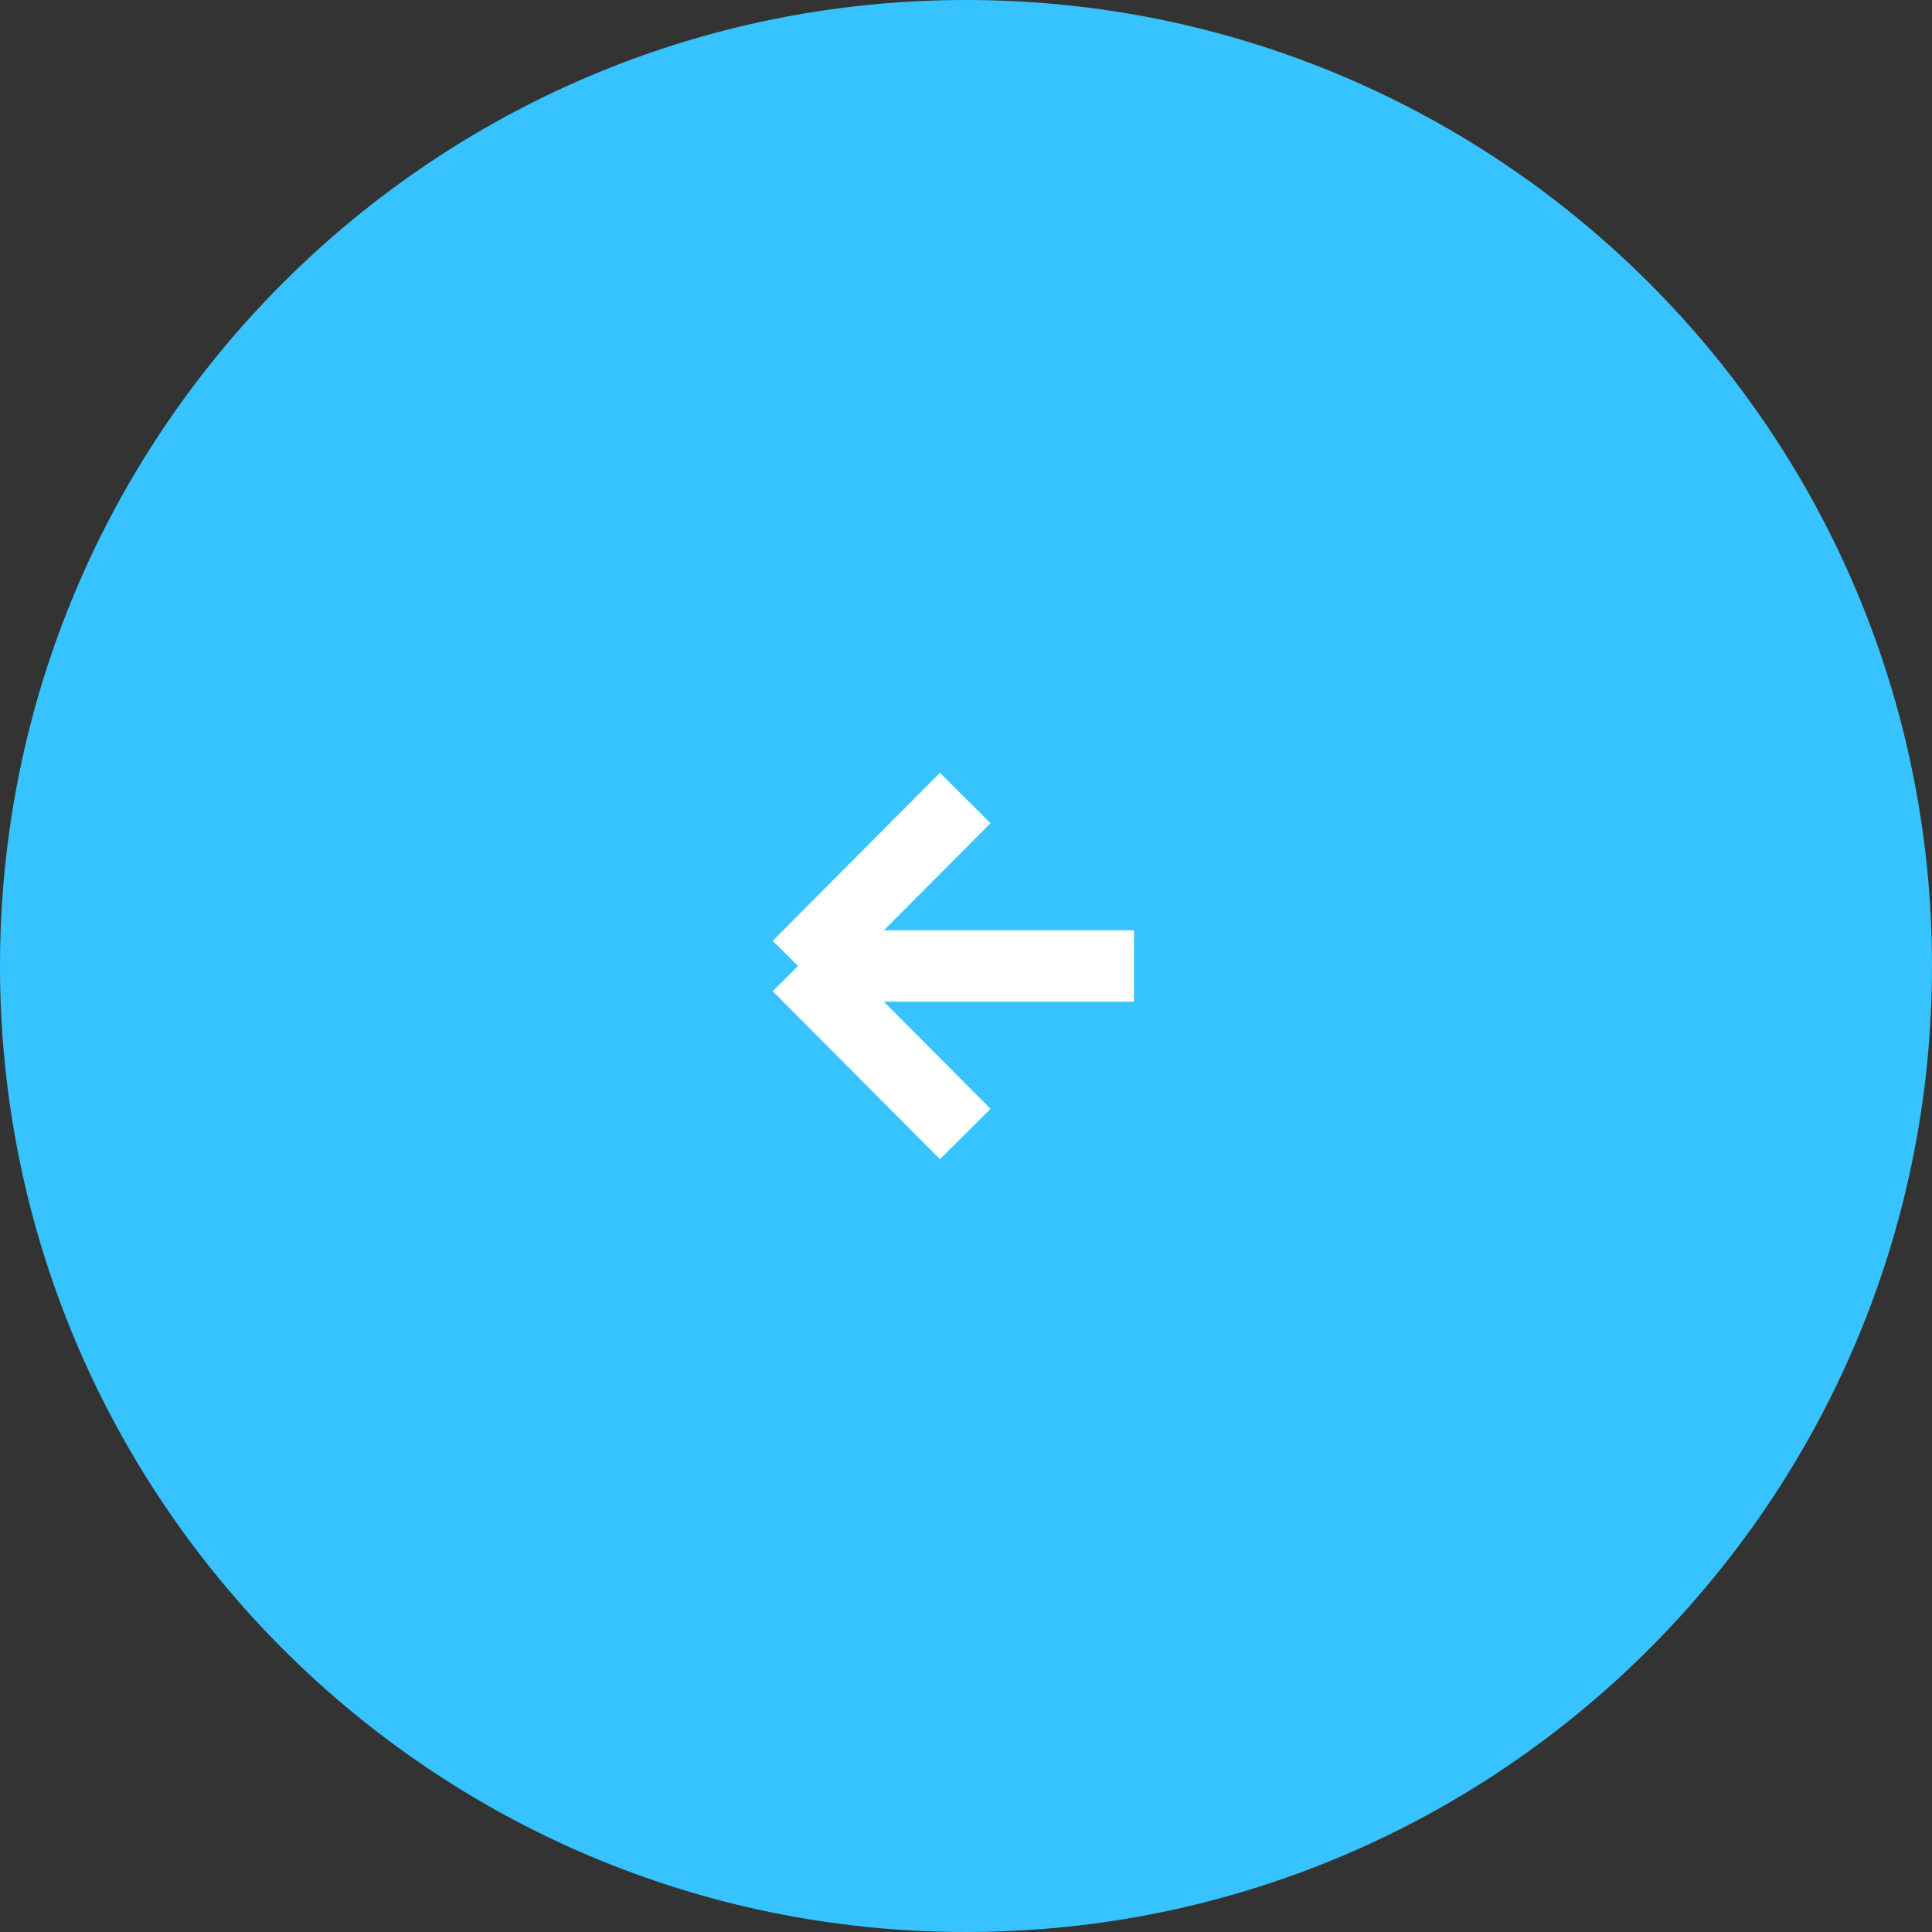
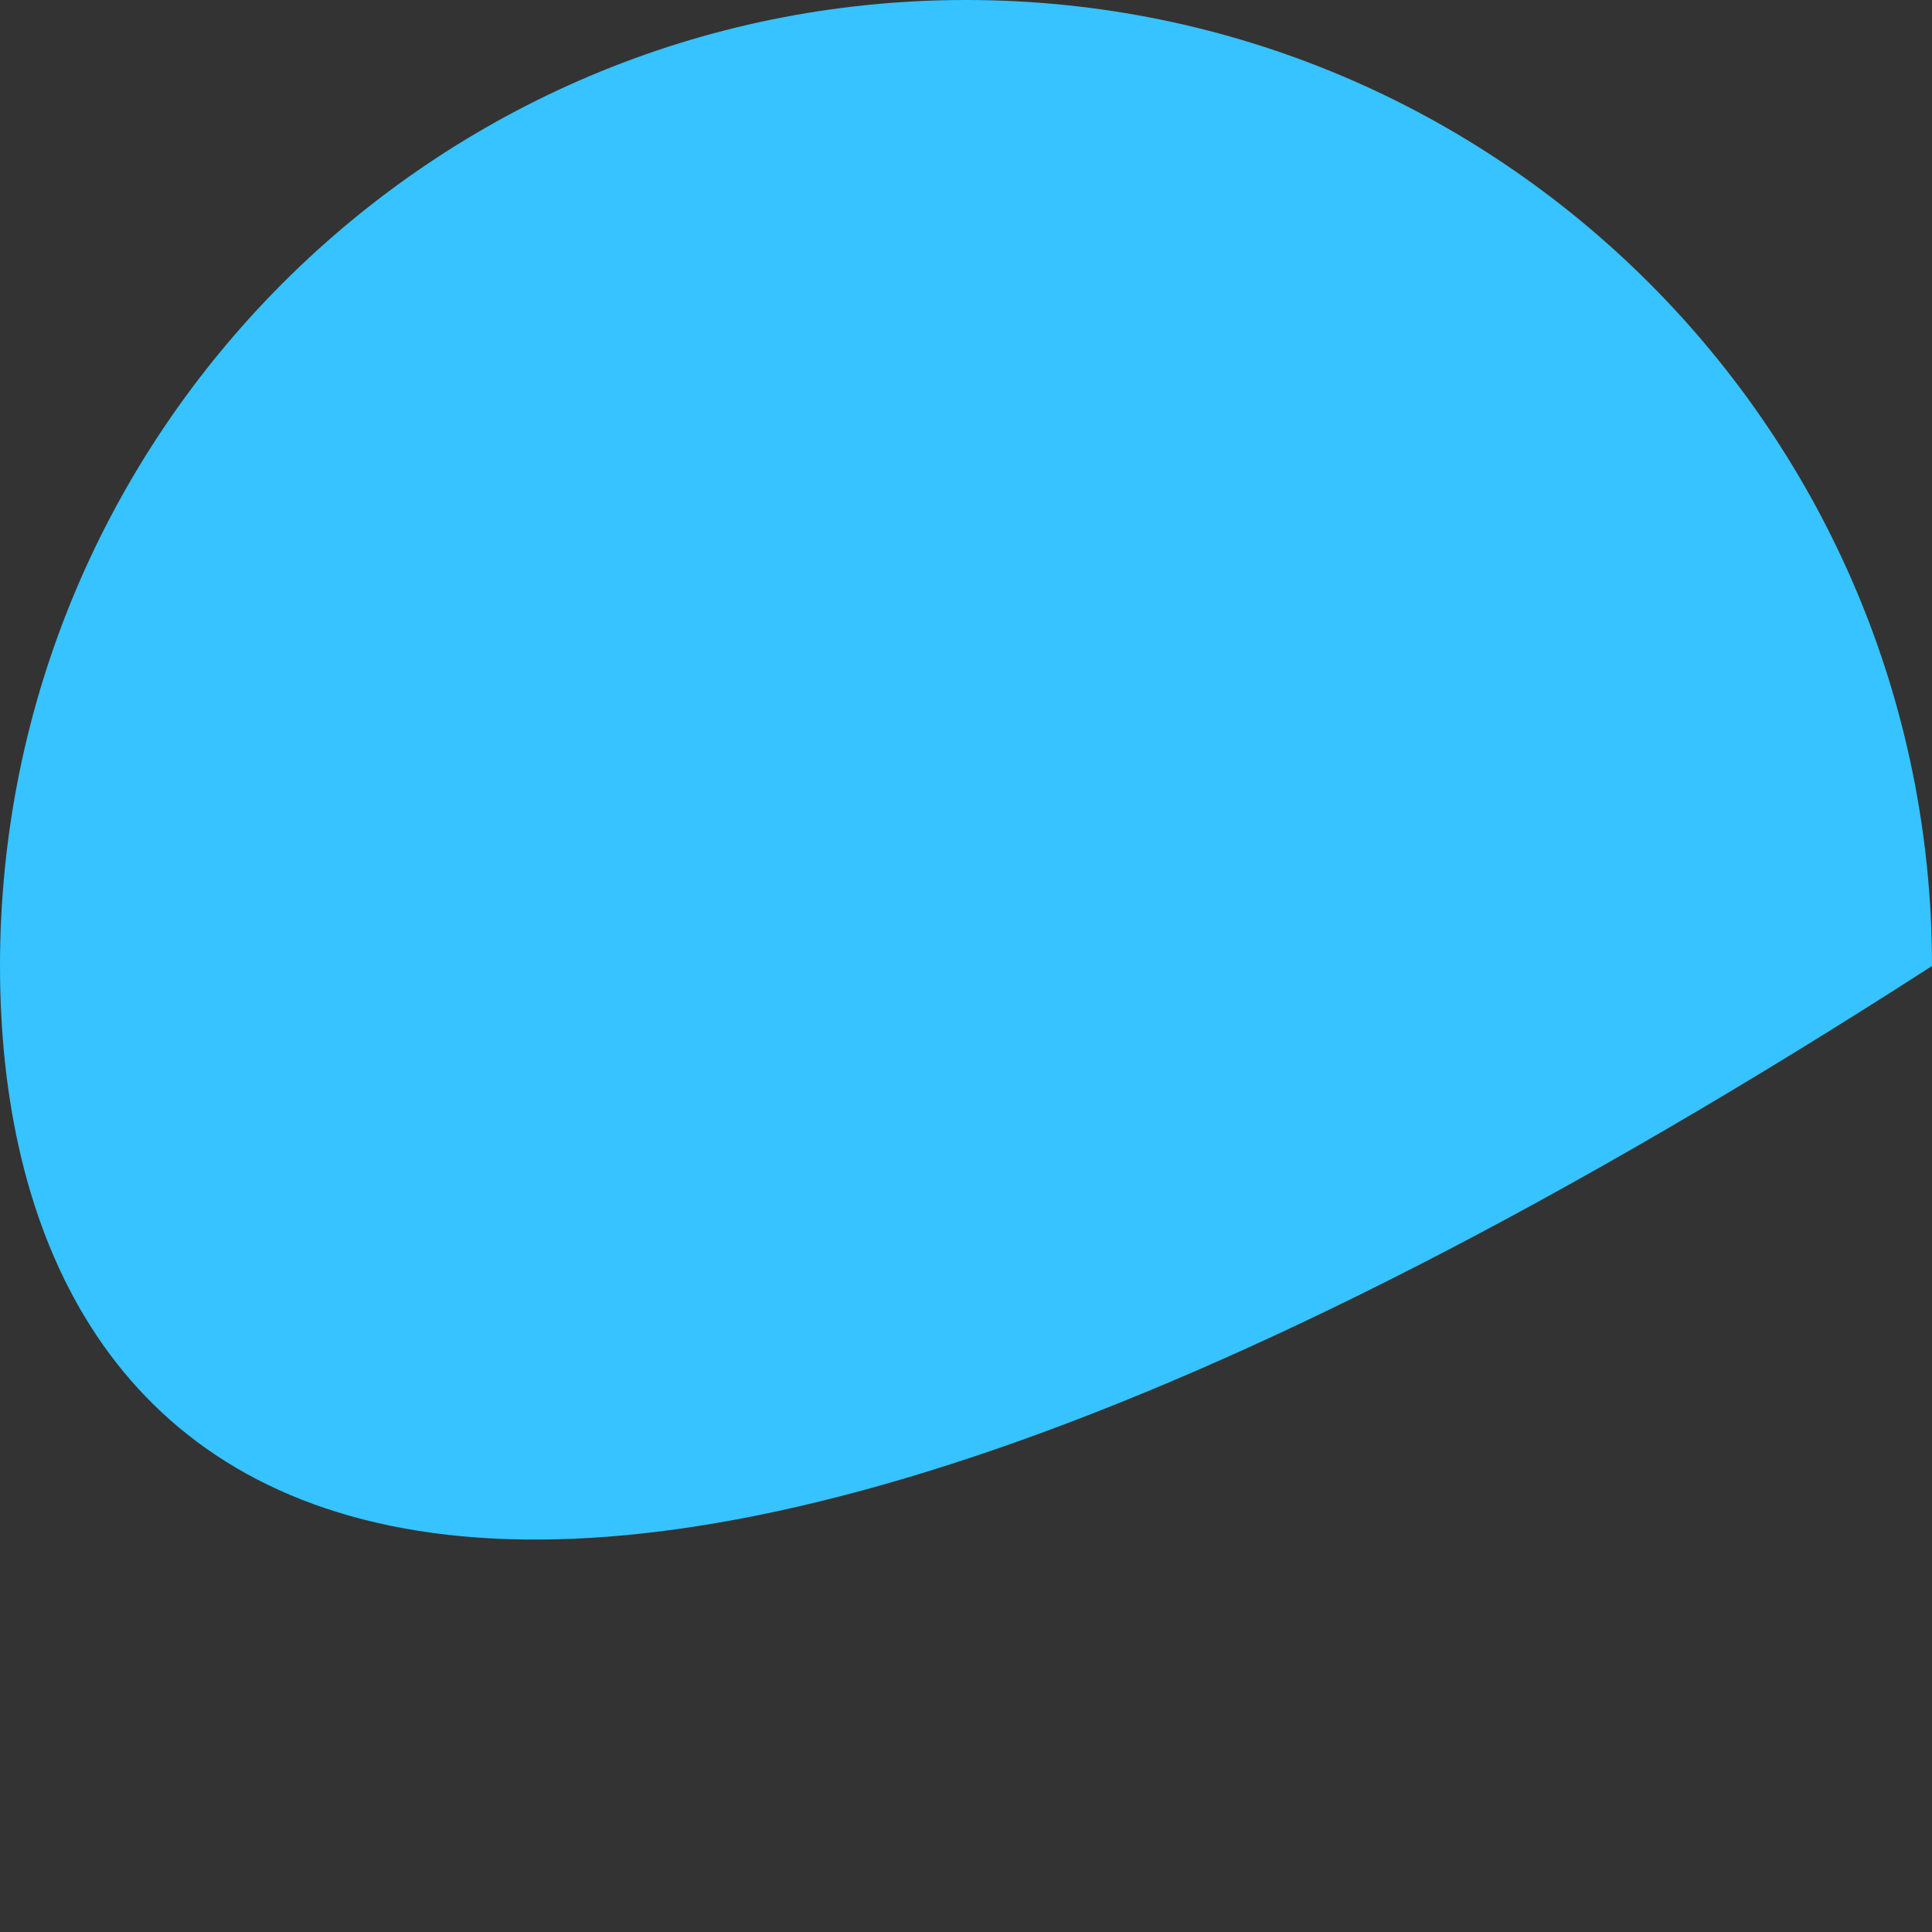
<svg xmlns="http://www.w3.org/2000/svg" width="46" height="46" viewBox="0 0 46 46" fill="none">
  <rect x="0" y="0" width="46" height="46" fill="#333333" stroke="none" />
  <g clip-path="url(#clip0_3_9)">
-     <path d="M23 -1.00536e-06C35.703 -4.50116e-07 46 10.297 46 23C46 35.703 35.703 46 23 46C10.297 46 4.50116e-07 35.703 1.00536e-06 23C1.56061e-06 10.297 10.297 -1.56061e-06 23 -1.00536e-06Z" fill="#36C3FF" />
-     <path d="M27 23H19M19 23L22.982 19M19 23L22.982 27" stroke="white" stroke-width="1.7" />
+     <path d="M23 -1.00536e-06C35.703 -4.50116e-07 46 10.297 46 23C10.297 46 4.50116e-07 35.703 1.00536e-06 23C1.56061e-06 10.297 10.297 -1.56061e-06 23 -1.00536e-06Z" fill="#36C3FF" />
  </g>
  <defs>
    <clipPath id="clip0_3_9">
      <rect width="46" height="46" fill="white" />
    </clipPath>
  </defs>
</svg>